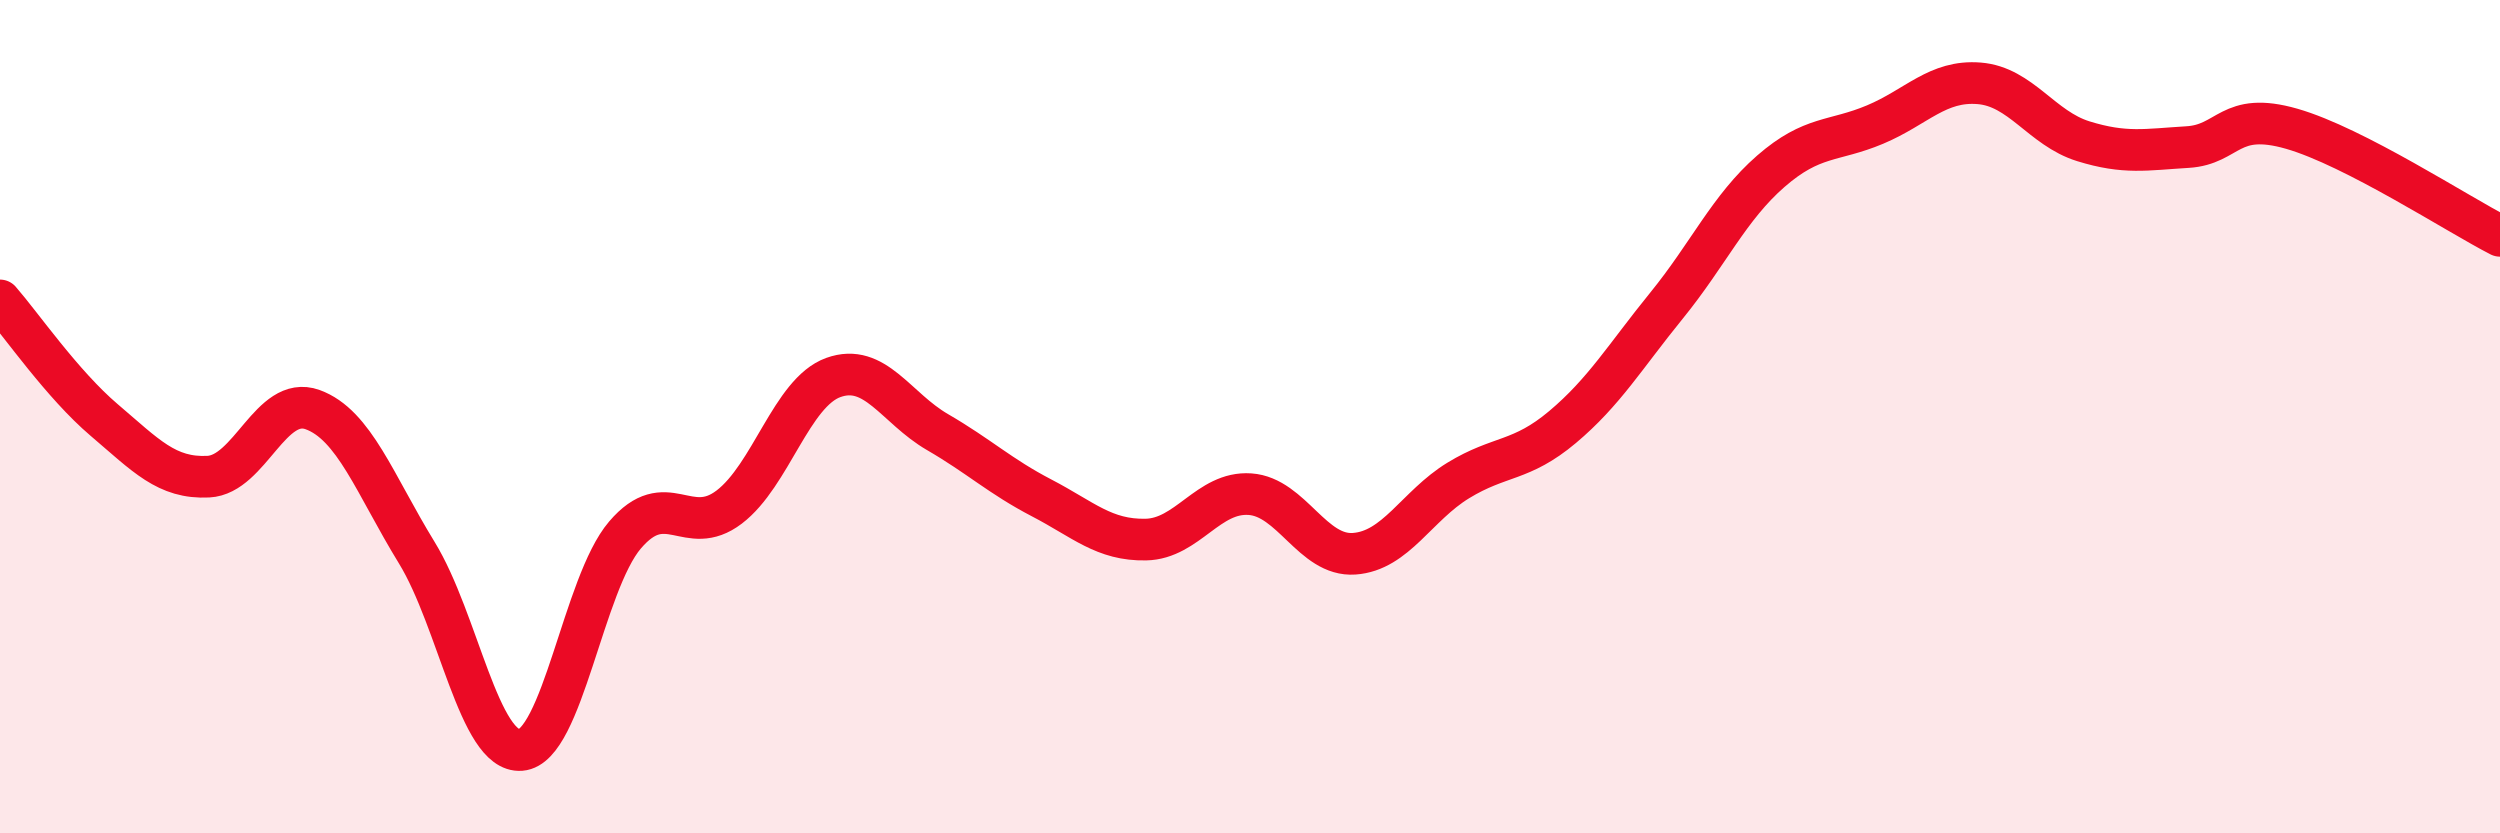
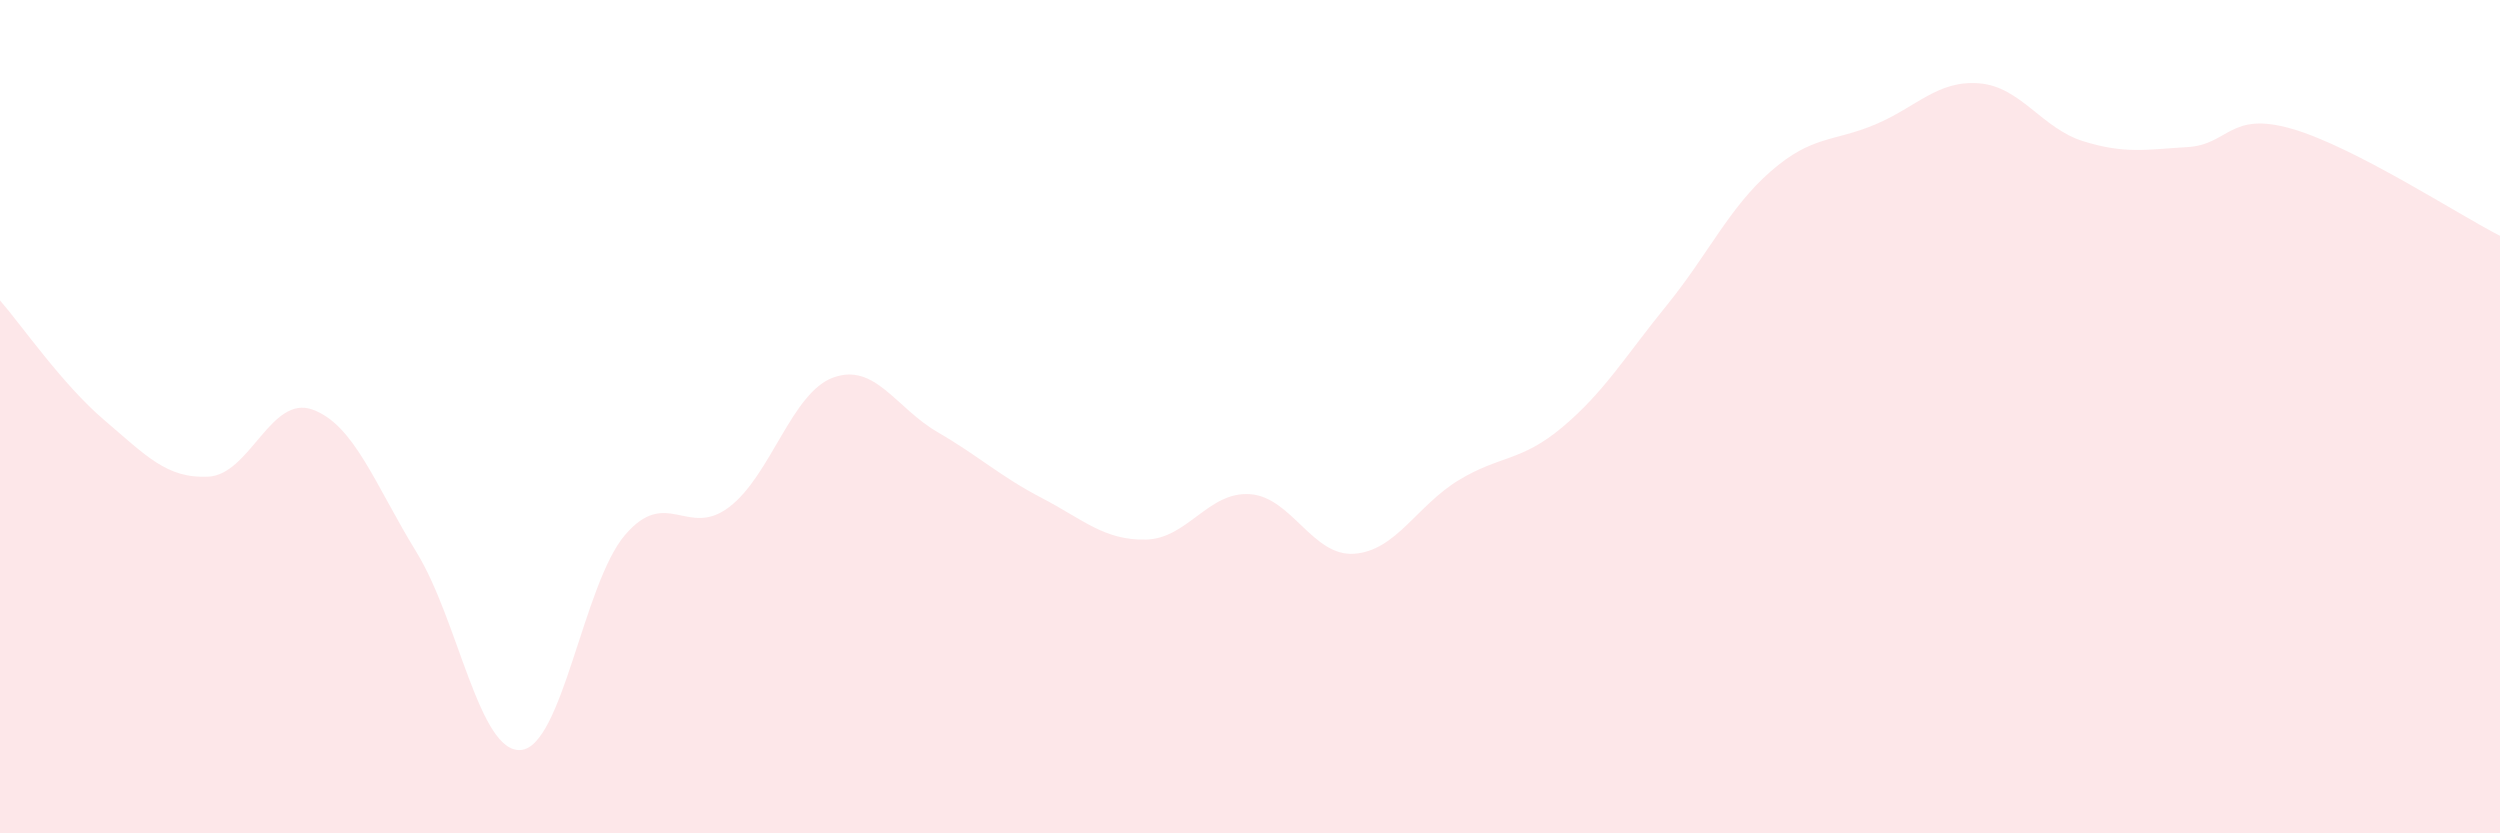
<svg xmlns="http://www.w3.org/2000/svg" width="60" height="20" viewBox="0 0 60 20">
  <path d="M 0,7.21 C 0.5,7.78 1.5,9.23 2.5,10.08 C 3.5,10.93 4,11.49 5,11.44 C 6,11.39 6.5,9.47 7.5,9.83 C 8.5,10.19 9,11.63 10,13.26 C 11,14.89 11.5,18.08 12.5,18 C 13.5,17.92 14,14.01 15,12.84 C 16,11.67 16.5,12.93 17.5,12.17 C 18.5,11.41 19,9.42 20,9.06 C 21,8.7 21.5,9.79 22.5,10.37 C 23.5,10.95 24,11.43 25,11.95 C 26,12.47 26.5,12.97 27.5,12.95 C 28.5,12.93 29,11.79 30,11.86 C 31,11.93 31.5,13.36 32.5,13.29 C 33.5,13.22 34,12.14 35,11.53 C 36,10.92 36.5,11.09 37.5,10.25 C 38.5,9.41 39,8.56 40,7.33 C 41,6.1 41.5,4.98 42.5,4.11 C 43.5,3.24 44,3.41 45,2.99 C 46,2.57 46.5,1.92 47.5,2 C 48.5,2.08 49,3.08 50,3.39 C 51,3.7 51.5,3.59 52.5,3.53 C 53.5,3.47 53.5,2.66 55,3.09 C 56.5,3.52 59,5.15 60,5.66L60 20L0 20Z" fill="#EB0A25" opacity="0.1" stroke-linecap="round" stroke-linejoin="round" />
-   <path d="M 0,7.21 C 0.5,7.78 1.5,9.23 2.5,10.08 C 3.5,10.93 4,11.49 5,11.44 C 6,11.39 6.5,9.47 7.5,9.83 C 8.5,10.19 9,11.63 10,13.26 C 11,14.89 11.5,18.08 12.5,18 C 13.5,17.92 14,14.01 15,12.84 C 16,11.67 16.5,12.93 17.5,12.17 C 18.5,11.41 19,9.42 20,9.06 C 21,8.7 21.5,9.79 22.5,10.37 C 23.5,10.95 24,11.43 25,11.95 C 26,12.47 26.5,12.97 27.5,12.95 C 28.5,12.93 29,11.79 30,11.86 C 31,11.93 31.5,13.36 32.5,13.29 C 33.5,13.22 34,12.14 35,11.53 C 36,10.92 36.5,11.09 37.5,10.25 C 38.5,9.41 39,8.56 40,7.33 C 41,6.1 41.5,4.98 42.5,4.11 C 43.5,3.24 44,3.41 45,2.99 C 46,2.57 46.5,1.92 47.5,2 C 48.5,2.08 49,3.08 50,3.39 C 51,3.7 51.5,3.59 52.5,3.53 C 53.5,3.47 53.5,2.66 55,3.09 C 56.5,3.52 59,5.15 60,5.66" stroke="#EB0A25" stroke-width="1" fill="none" stroke-linecap="round" stroke-linejoin="round" />
</svg>